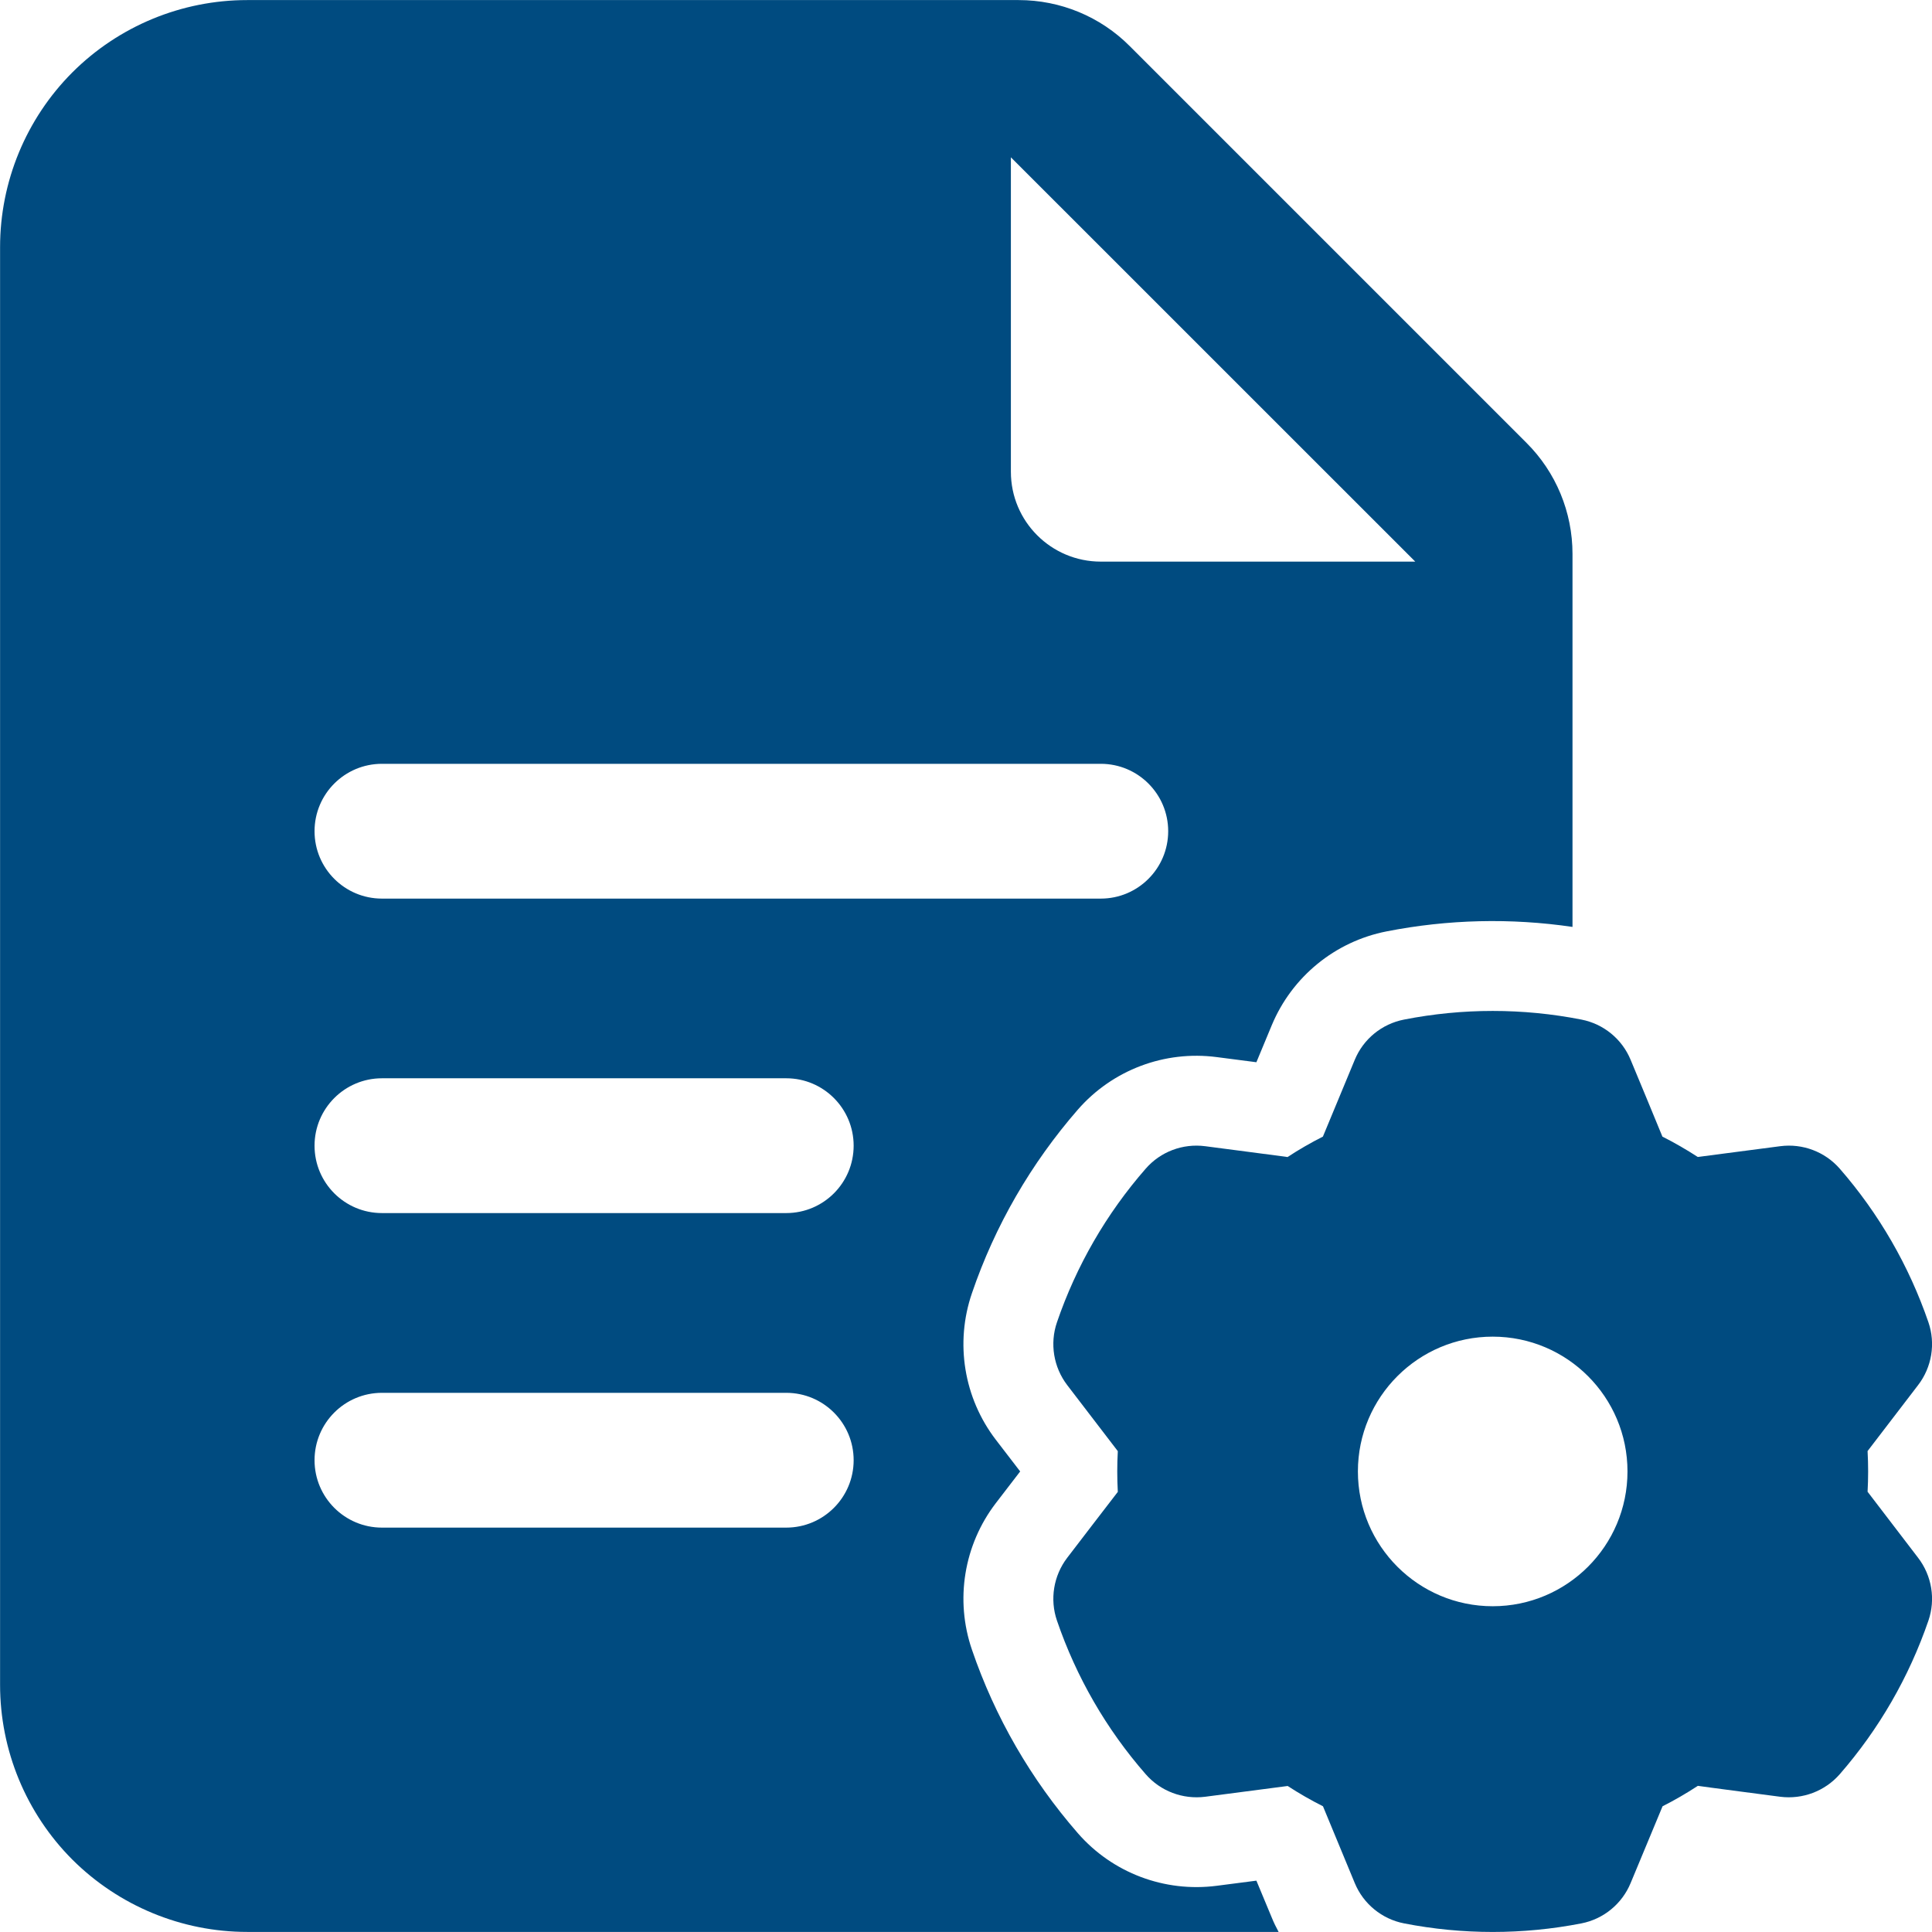
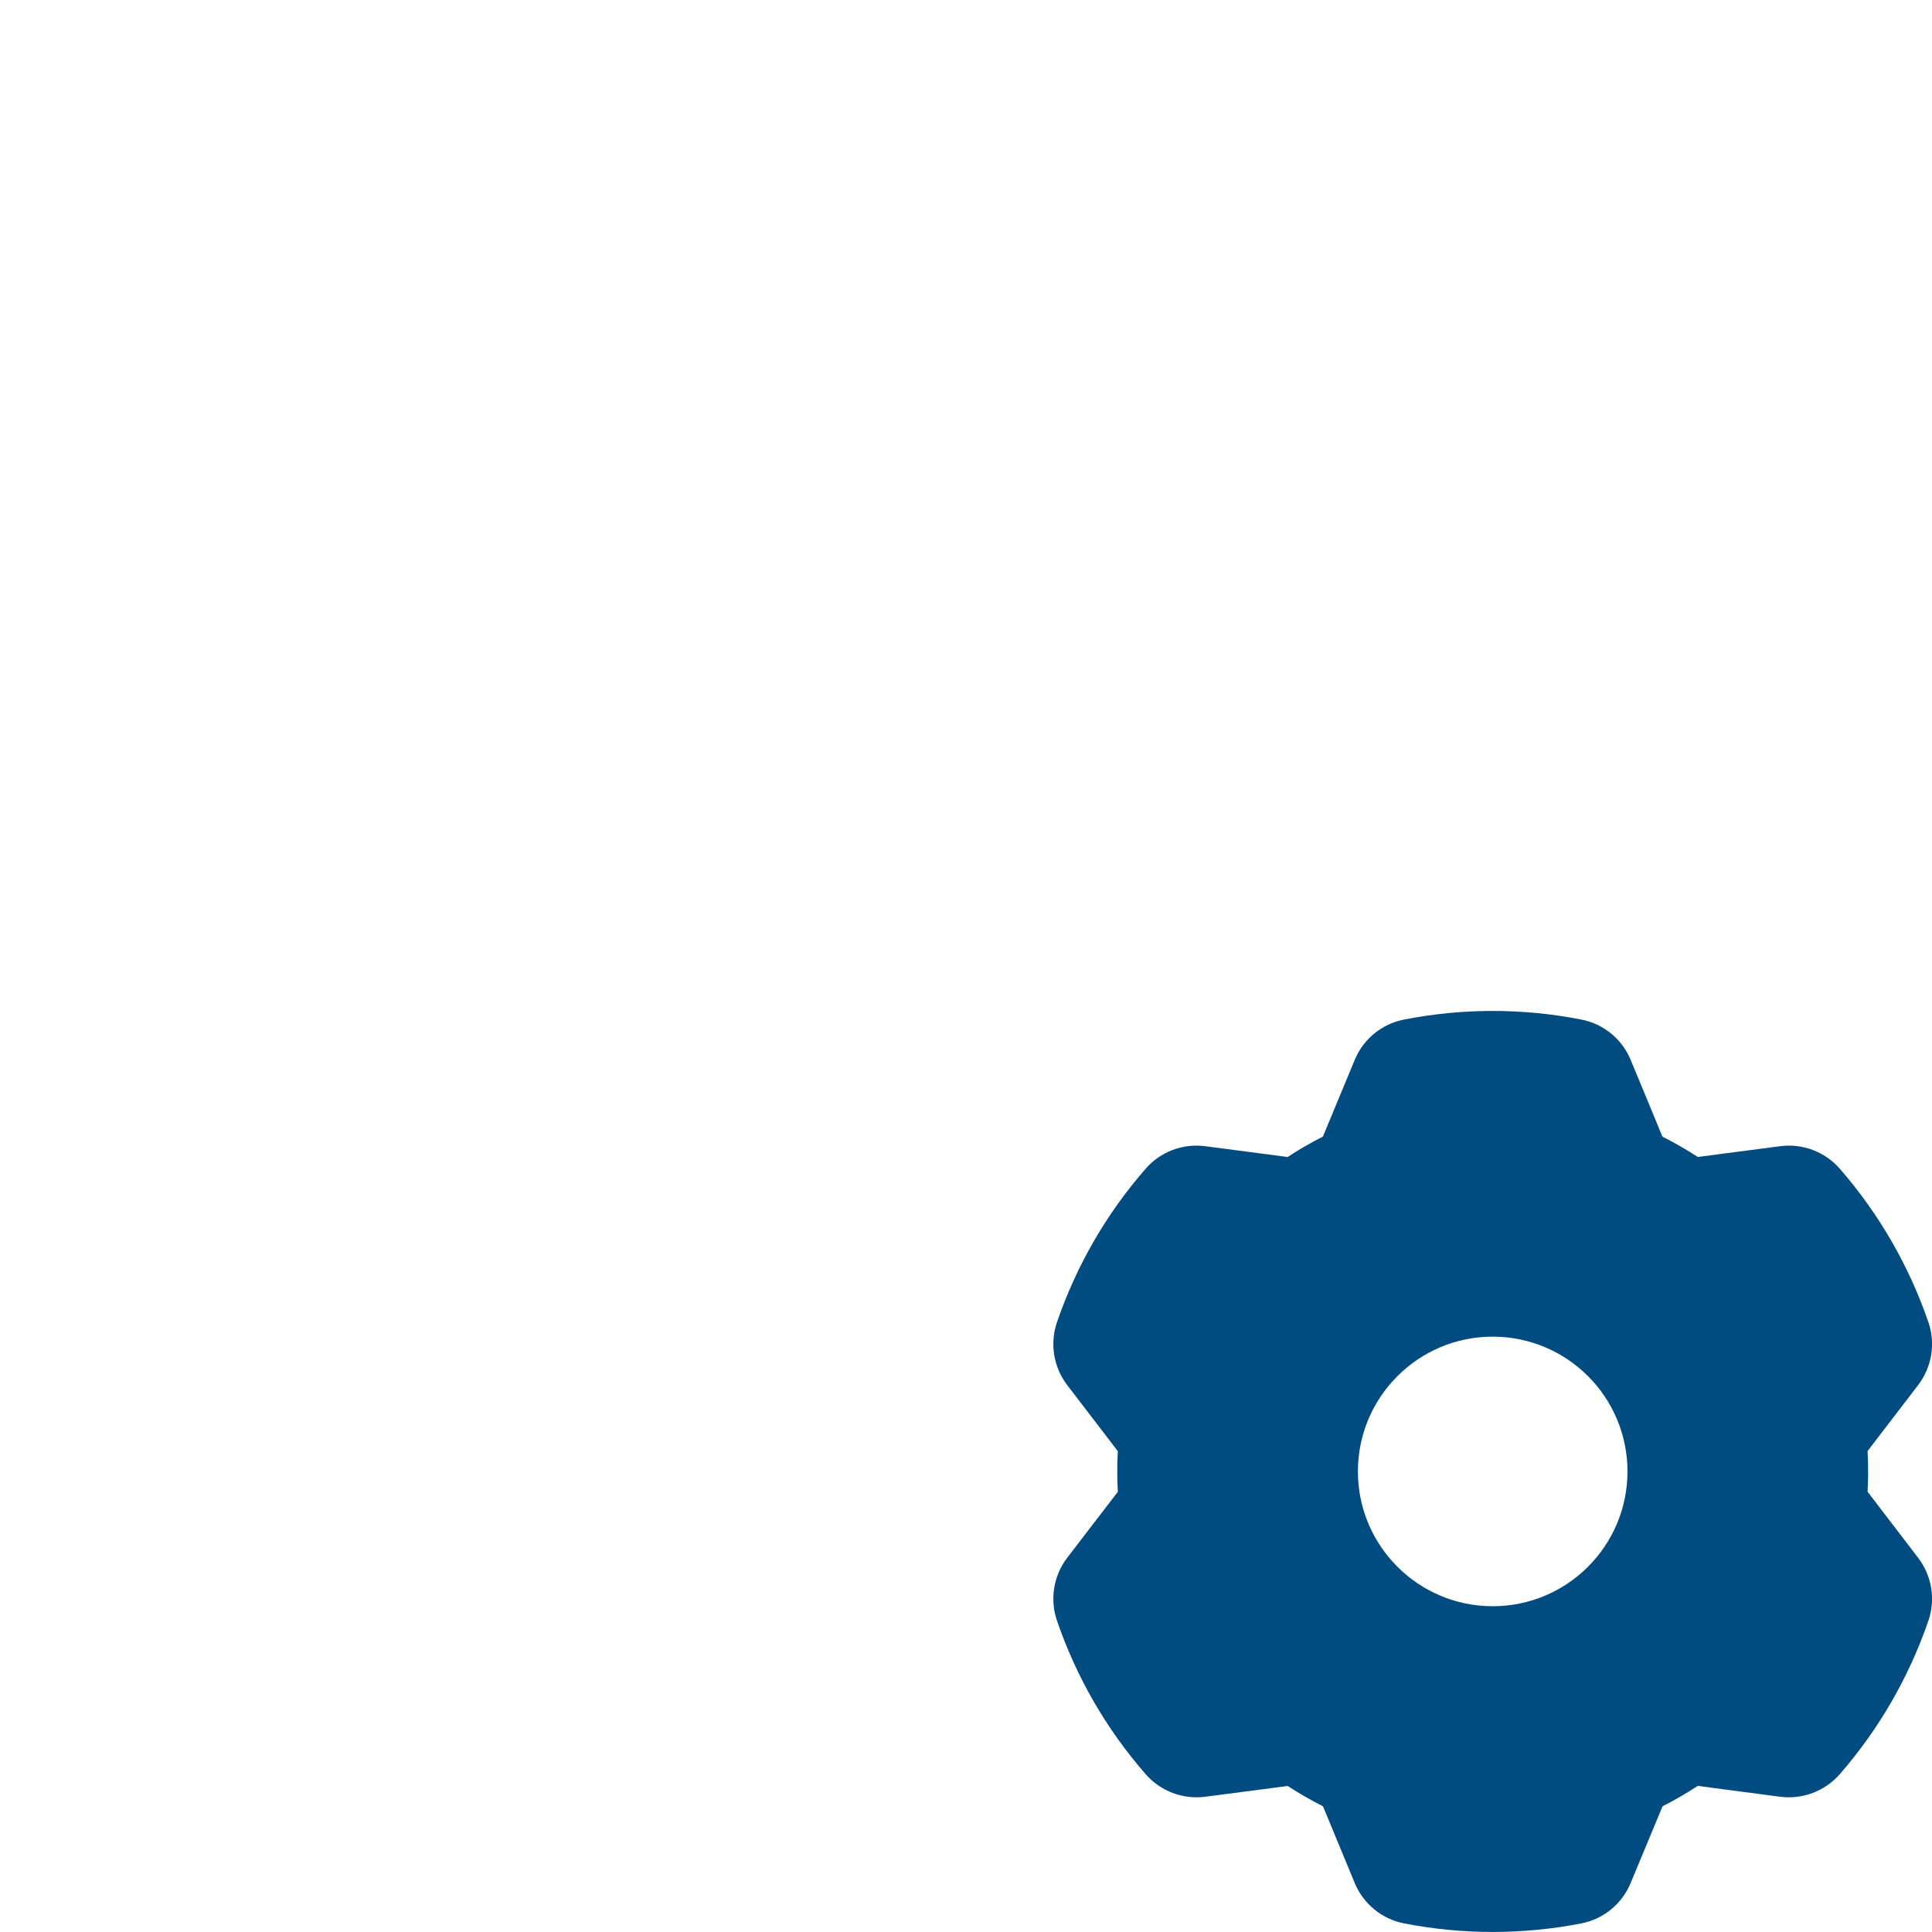
<svg xmlns="http://www.w3.org/2000/svg" width="26" height="26" viewBox="0 0 26 26" fill="none">
-   <path fill-rule="evenodd" clip-rule="evenodd" d="M17.207 25.999H3.326C2.445 25.999 1.598 25.648 0.974 25.026C0.351 24.402 0.001 23.555 0.001 22.674V3.326C0.001 2.445 0.351 1.598 0.974 0.974C1.598 0.351 2.445 0.001 3.326 0.001H13.708C14.27 0.001 14.808 0.223 15.204 0.621L20.542 5.959C20.94 6.355 21.162 6.893 21.162 7.454V12.474C20.331 12.352 19.486 12.372 18.661 12.534C17.966 12.67 17.386 13.145 17.114 13.799L16.908 14.295C16.637 14.26 16.375 14.226 16.375 14.226C15.672 14.134 14.971 14.399 14.505 14.933C13.875 15.657 13.39 16.494 13.08 17.403C12.85 18.073 12.971 18.813 13.401 19.375L13.729 19.802C13.563 20.018 13.401 20.229 13.401 20.229C12.971 20.791 12.85 21.531 13.08 22.201C13.39 23.109 13.875 23.947 14.505 24.67C14.971 25.205 15.672 25.469 16.375 25.378L16.908 25.309C17.012 25.56 17.114 25.804 17.114 25.804C17.141 25.871 17.173 25.936 17.207 25.999ZM5.14 16.325H10.581C11.082 16.325 11.488 15.919 11.488 15.418C11.488 14.918 11.082 14.511 10.581 14.511H5.14C4.639 14.511 4.233 14.918 4.233 15.418C4.233 15.919 4.639 16.325 5.14 16.325ZM13.604 2.117V6.349C13.604 7.017 14.146 7.558 14.814 7.558H19.046L13.604 2.117ZM5.14 12.093H14.814C15.314 12.093 15.721 11.687 15.721 11.186C15.721 10.685 15.314 10.279 14.814 10.279H5.14C4.639 10.279 4.233 10.685 4.233 11.186C4.233 11.687 4.639 12.093 5.14 12.093ZM5.14 20.558H10.581C11.082 20.558 11.488 20.151 11.488 19.651C11.488 19.15 11.082 18.744 10.581 18.744H5.14C4.639 18.744 4.233 19.15 4.233 19.651C4.233 20.151 4.639 20.558 5.14 20.558Z" fill="#004B80" />
  <path fill-rule="evenodd" clip-rule="evenodd" d="M21.944 14.262C21.944 14.262 22.374 15.296 22.372 15.296C22.536 15.379 22.694 15.47 22.848 15.57L23.958 15.425C24.258 15.386 24.559 15.499 24.759 15.728C25.286 16.333 25.691 17.035 25.952 17.795C26.05 18.081 25.998 18.399 25.813 18.64C25.813 18.64 25.133 19.529 25.133 19.528C25.143 19.71 25.143 19.894 25.133 20.075L25.813 20.964C25.998 21.205 26.05 21.523 25.952 21.809C25.691 22.569 25.286 23.271 24.759 23.876C24.559 24.105 24.258 24.218 23.958 24.18C23.958 24.18 22.848 24.035 22.849 24.033C22.695 24.134 22.536 24.226 22.374 24.308L21.944 25.342C21.828 25.622 21.579 25.826 21.282 25.884C20.493 26.038 19.683 26.038 18.895 25.884C18.597 25.826 18.348 25.622 18.232 25.342C18.232 25.342 17.803 24.308 17.804 24.308C17.641 24.226 17.481 24.134 17.329 24.035L16.218 24.18C15.917 24.218 15.617 24.105 15.418 23.876C14.889 23.271 14.484 22.569 14.224 21.809C14.126 21.523 14.178 21.205 14.362 20.964C14.362 20.964 15.043 20.075 15.043 20.077C15.033 19.894 15.033 19.71 15.043 19.529L14.362 18.64C14.178 18.399 14.126 18.081 14.224 17.795C14.484 17.035 14.889 16.333 15.418 15.728C15.617 15.499 15.917 15.386 16.218 15.425C16.218 15.425 17.329 15.57 17.327 15.571C17.481 15.47 17.639 15.379 17.803 15.296L18.232 14.262C18.348 13.982 18.597 13.779 18.895 13.721C19.683 13.566 20.493 13.566 21.282 13.721C21.579 13.779 21.828 13.982 21.944 14.262ZM20.088 17.988C19.087 17.988 18.274 18.801 18.274 19.802C18.274 20.803 19.087 21.616 20.088 21.616C21.09 21.616 21.902 20.803 21.902 19.802C21.902 18.801 21.09 17.988 20.088 17.988Z" fill="#004B80" />
</svg>